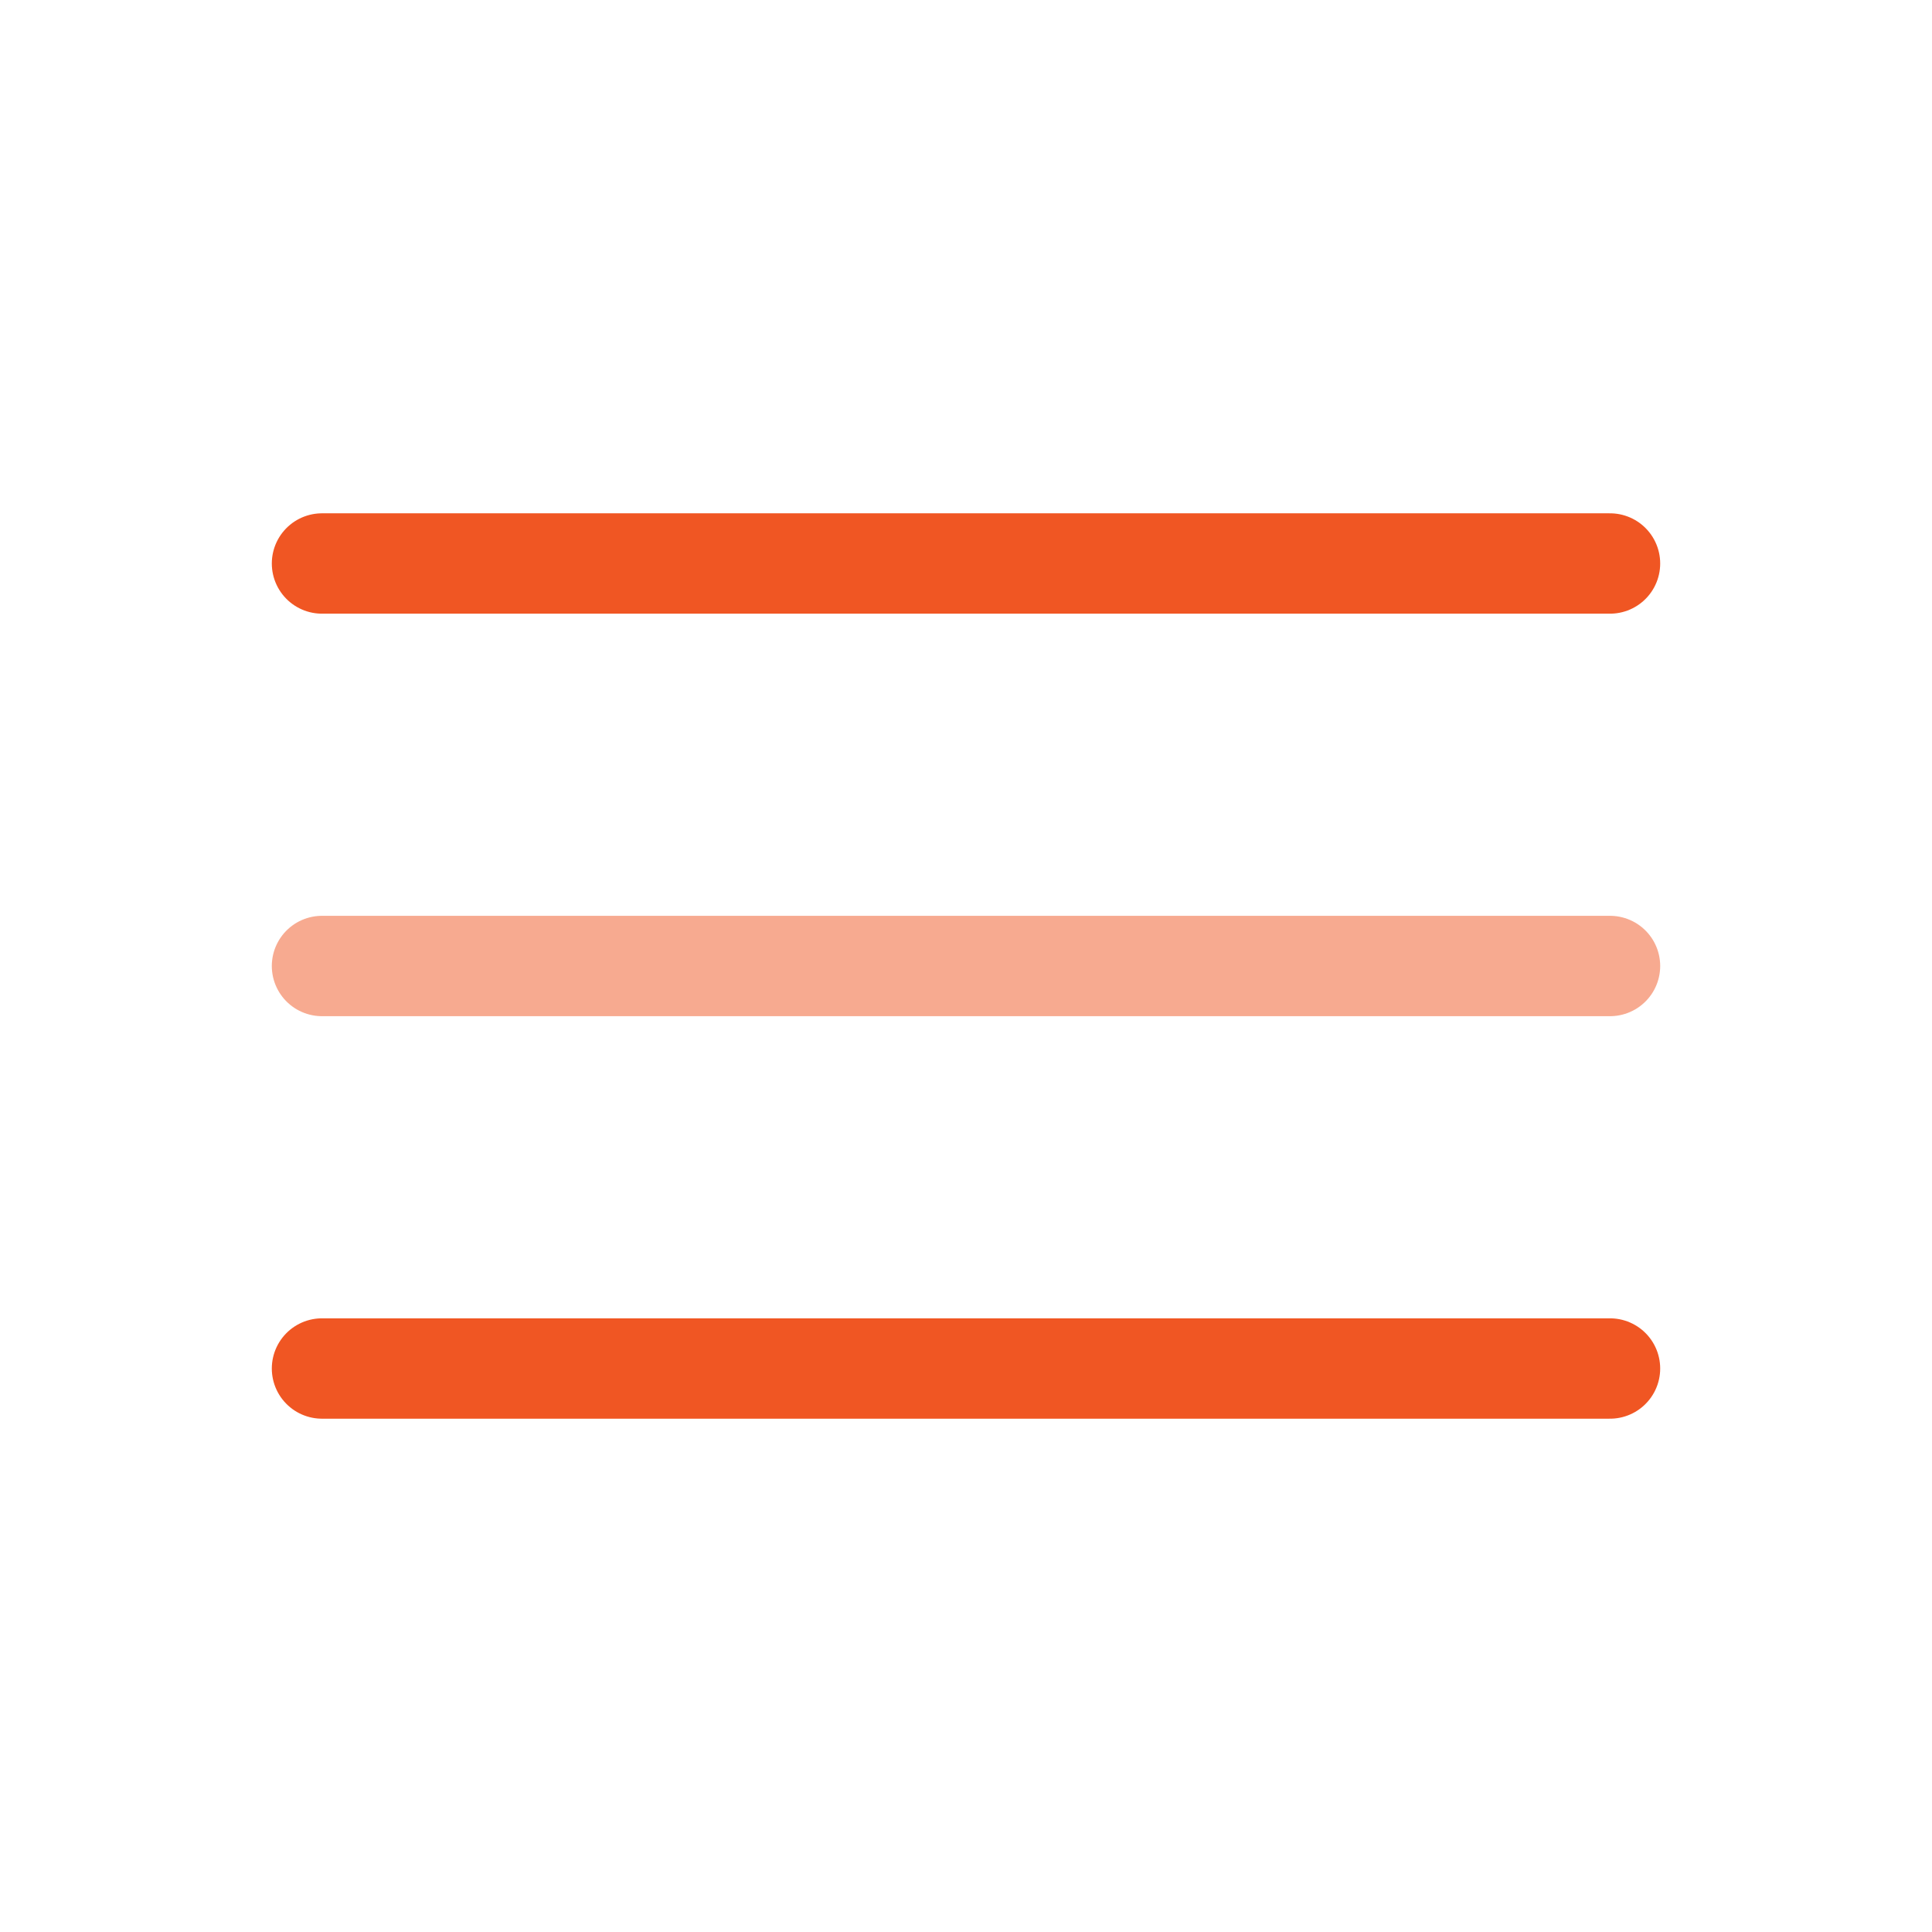
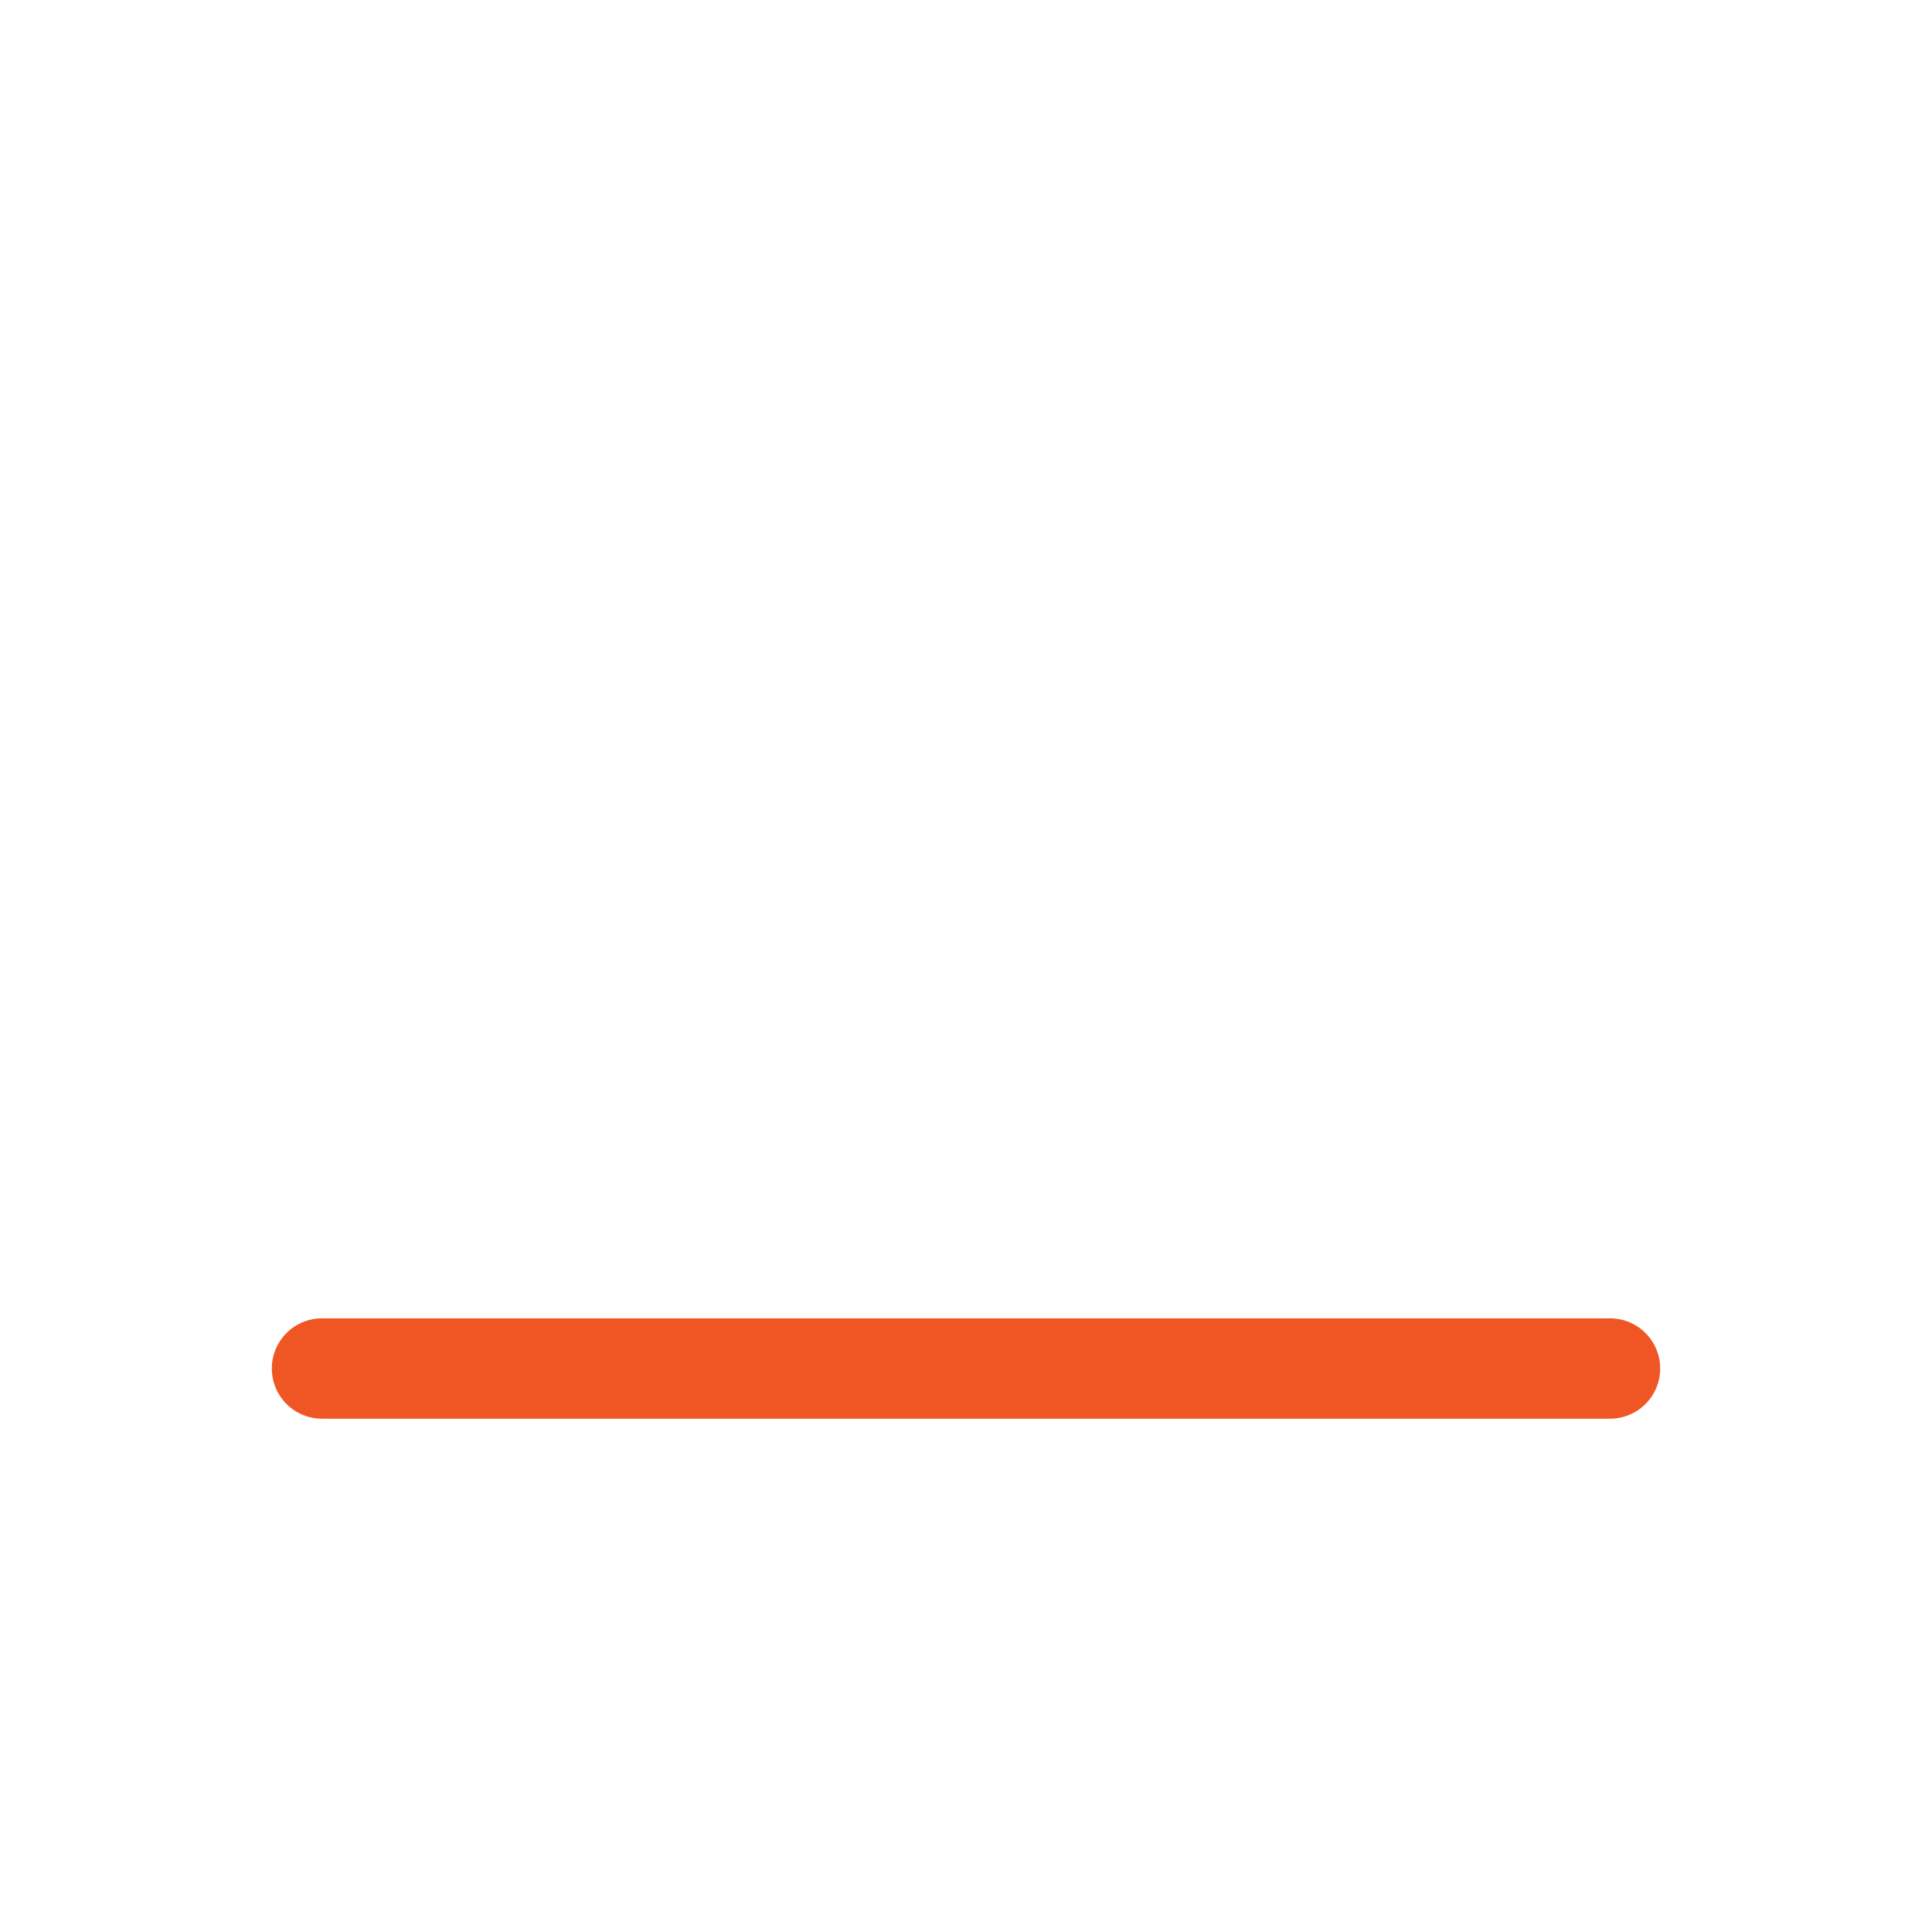
<svg xmlns="http://www.w3.org/2000/svg" width="77" height="77" viewBox="0 0 77 77" fill="none">
-   <path d="M64.167 22.458H12.833" stroke="#F05623" stroke-width="4" stroke-linecap="round" />
-   <path opacity="0.5" d="M64.167 38.5H12.833" stroke="#F05623" stroke-width="4" stroke-linecap="round" />
  <path d="M64.167 54.542H12.833" stroke="#F05623" stroke-width="4" stroke-linecap="round" />
</svg>